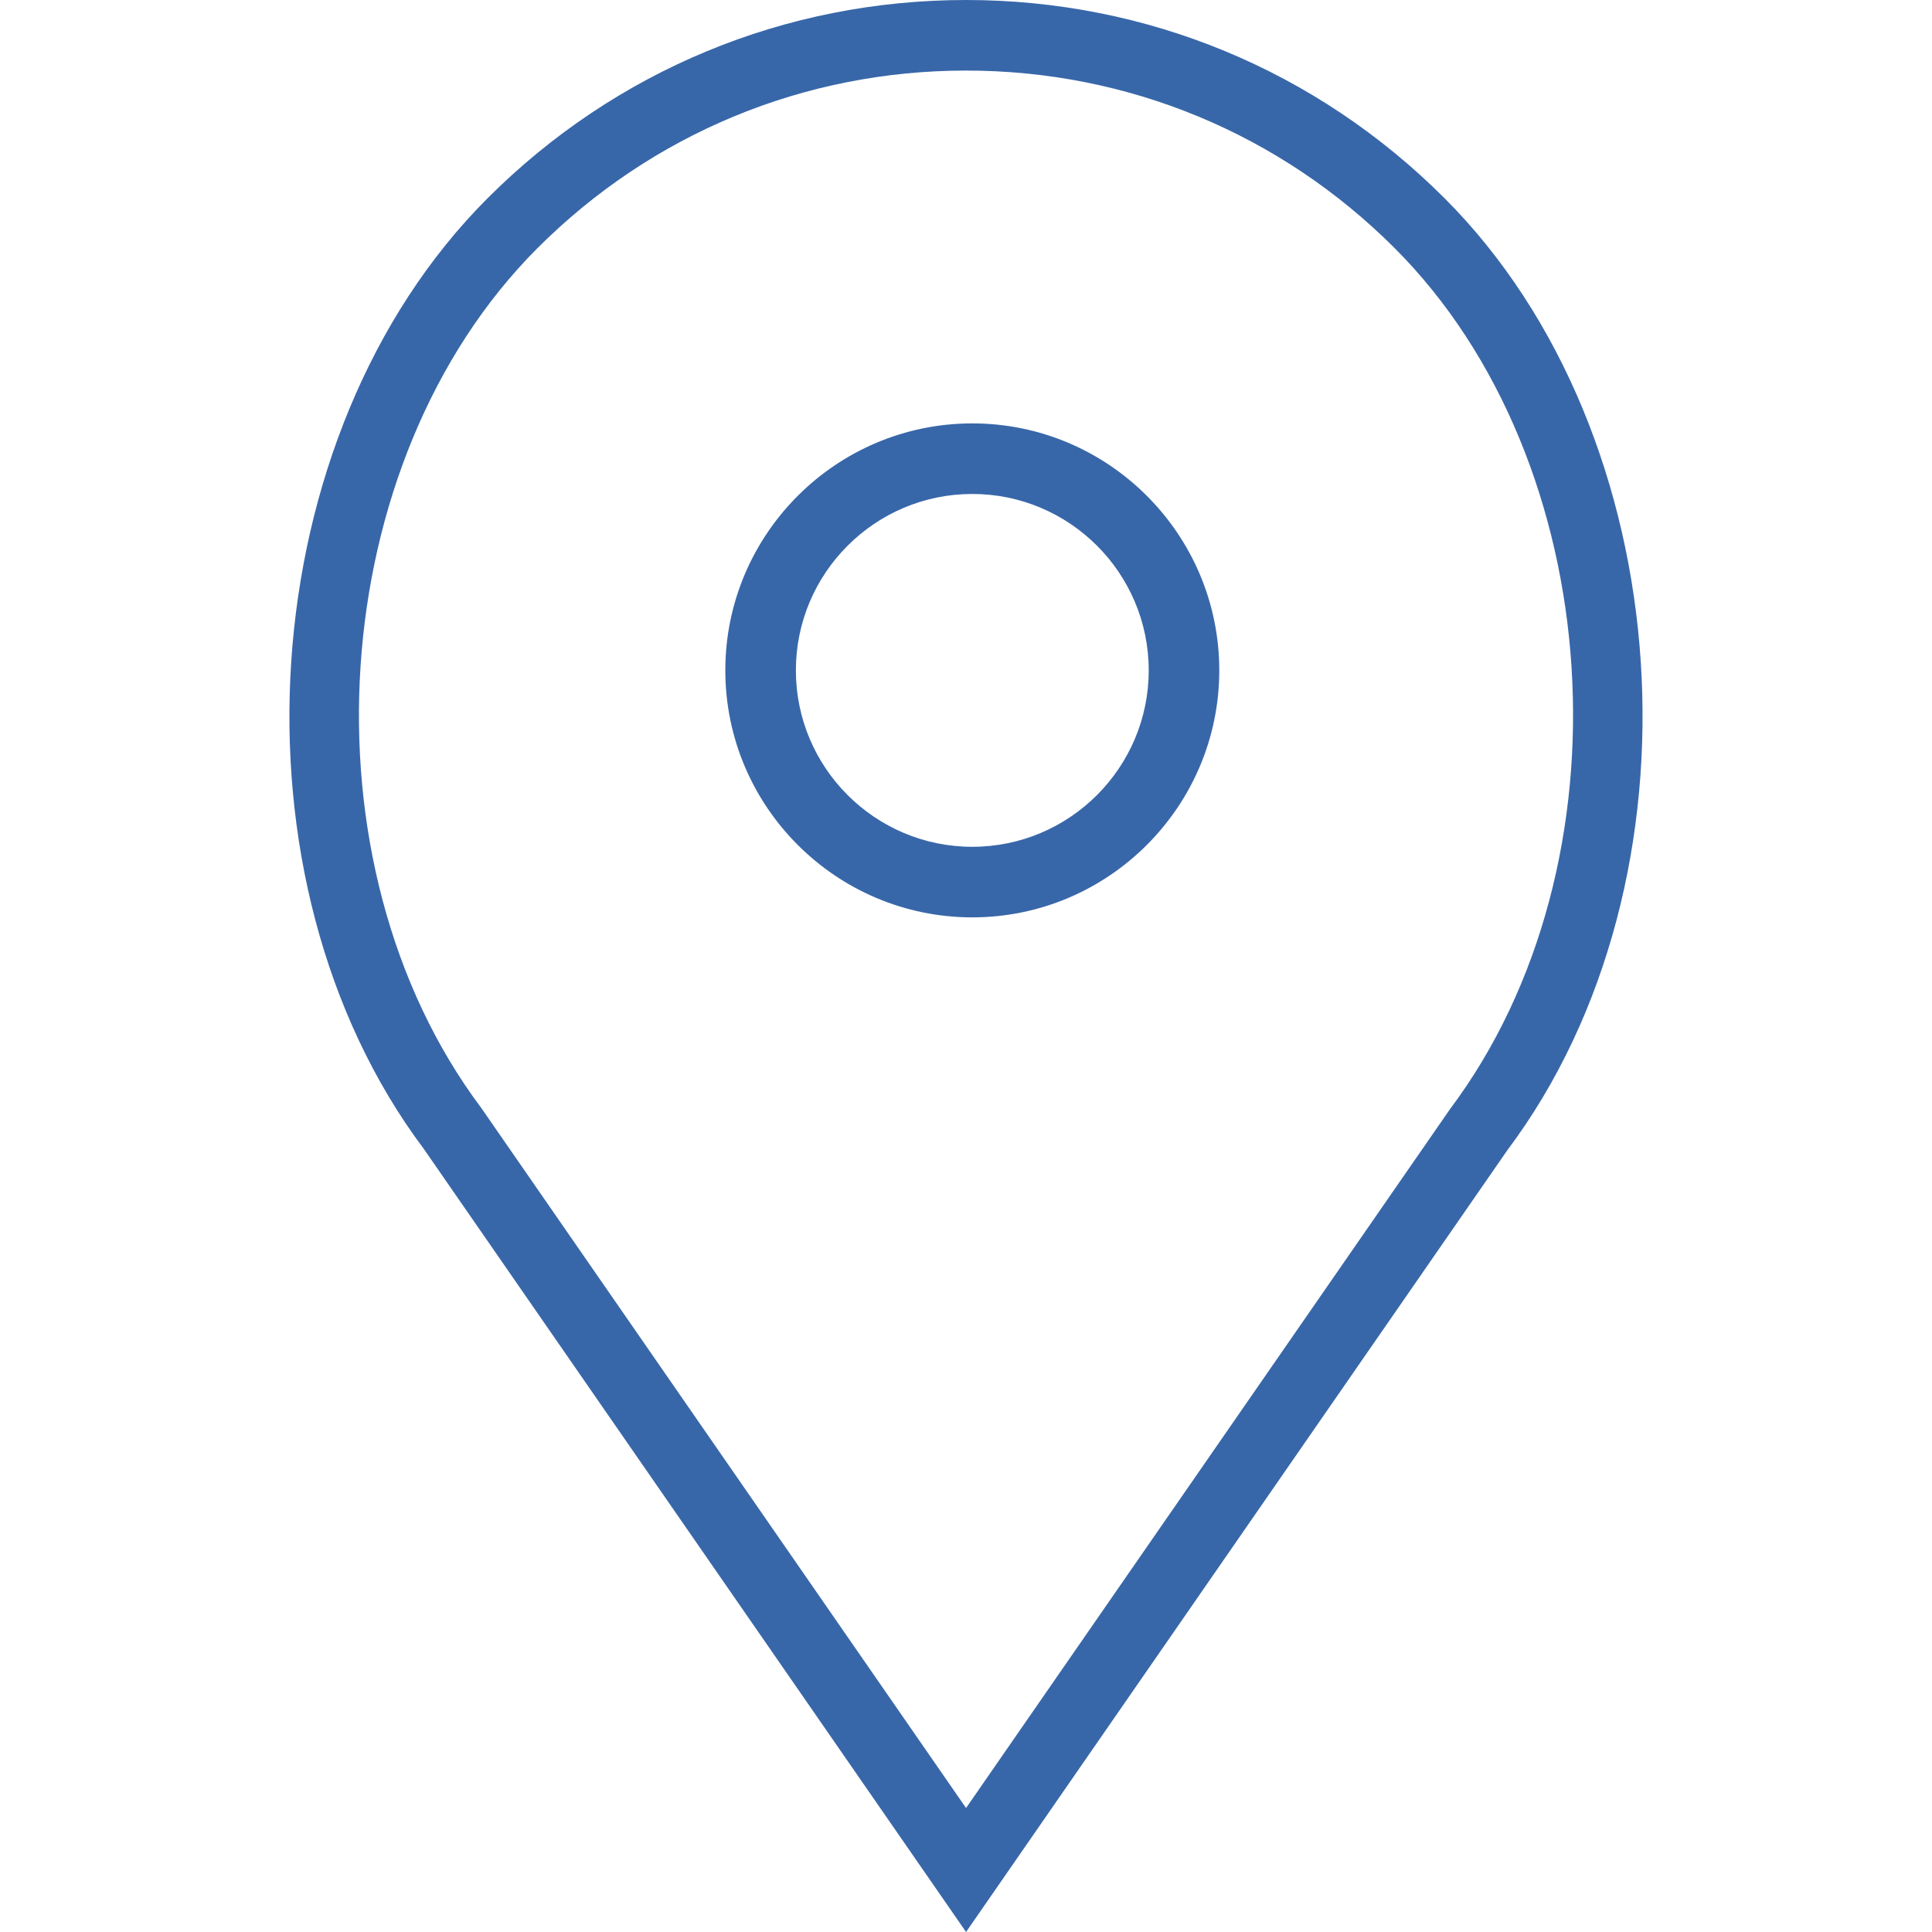
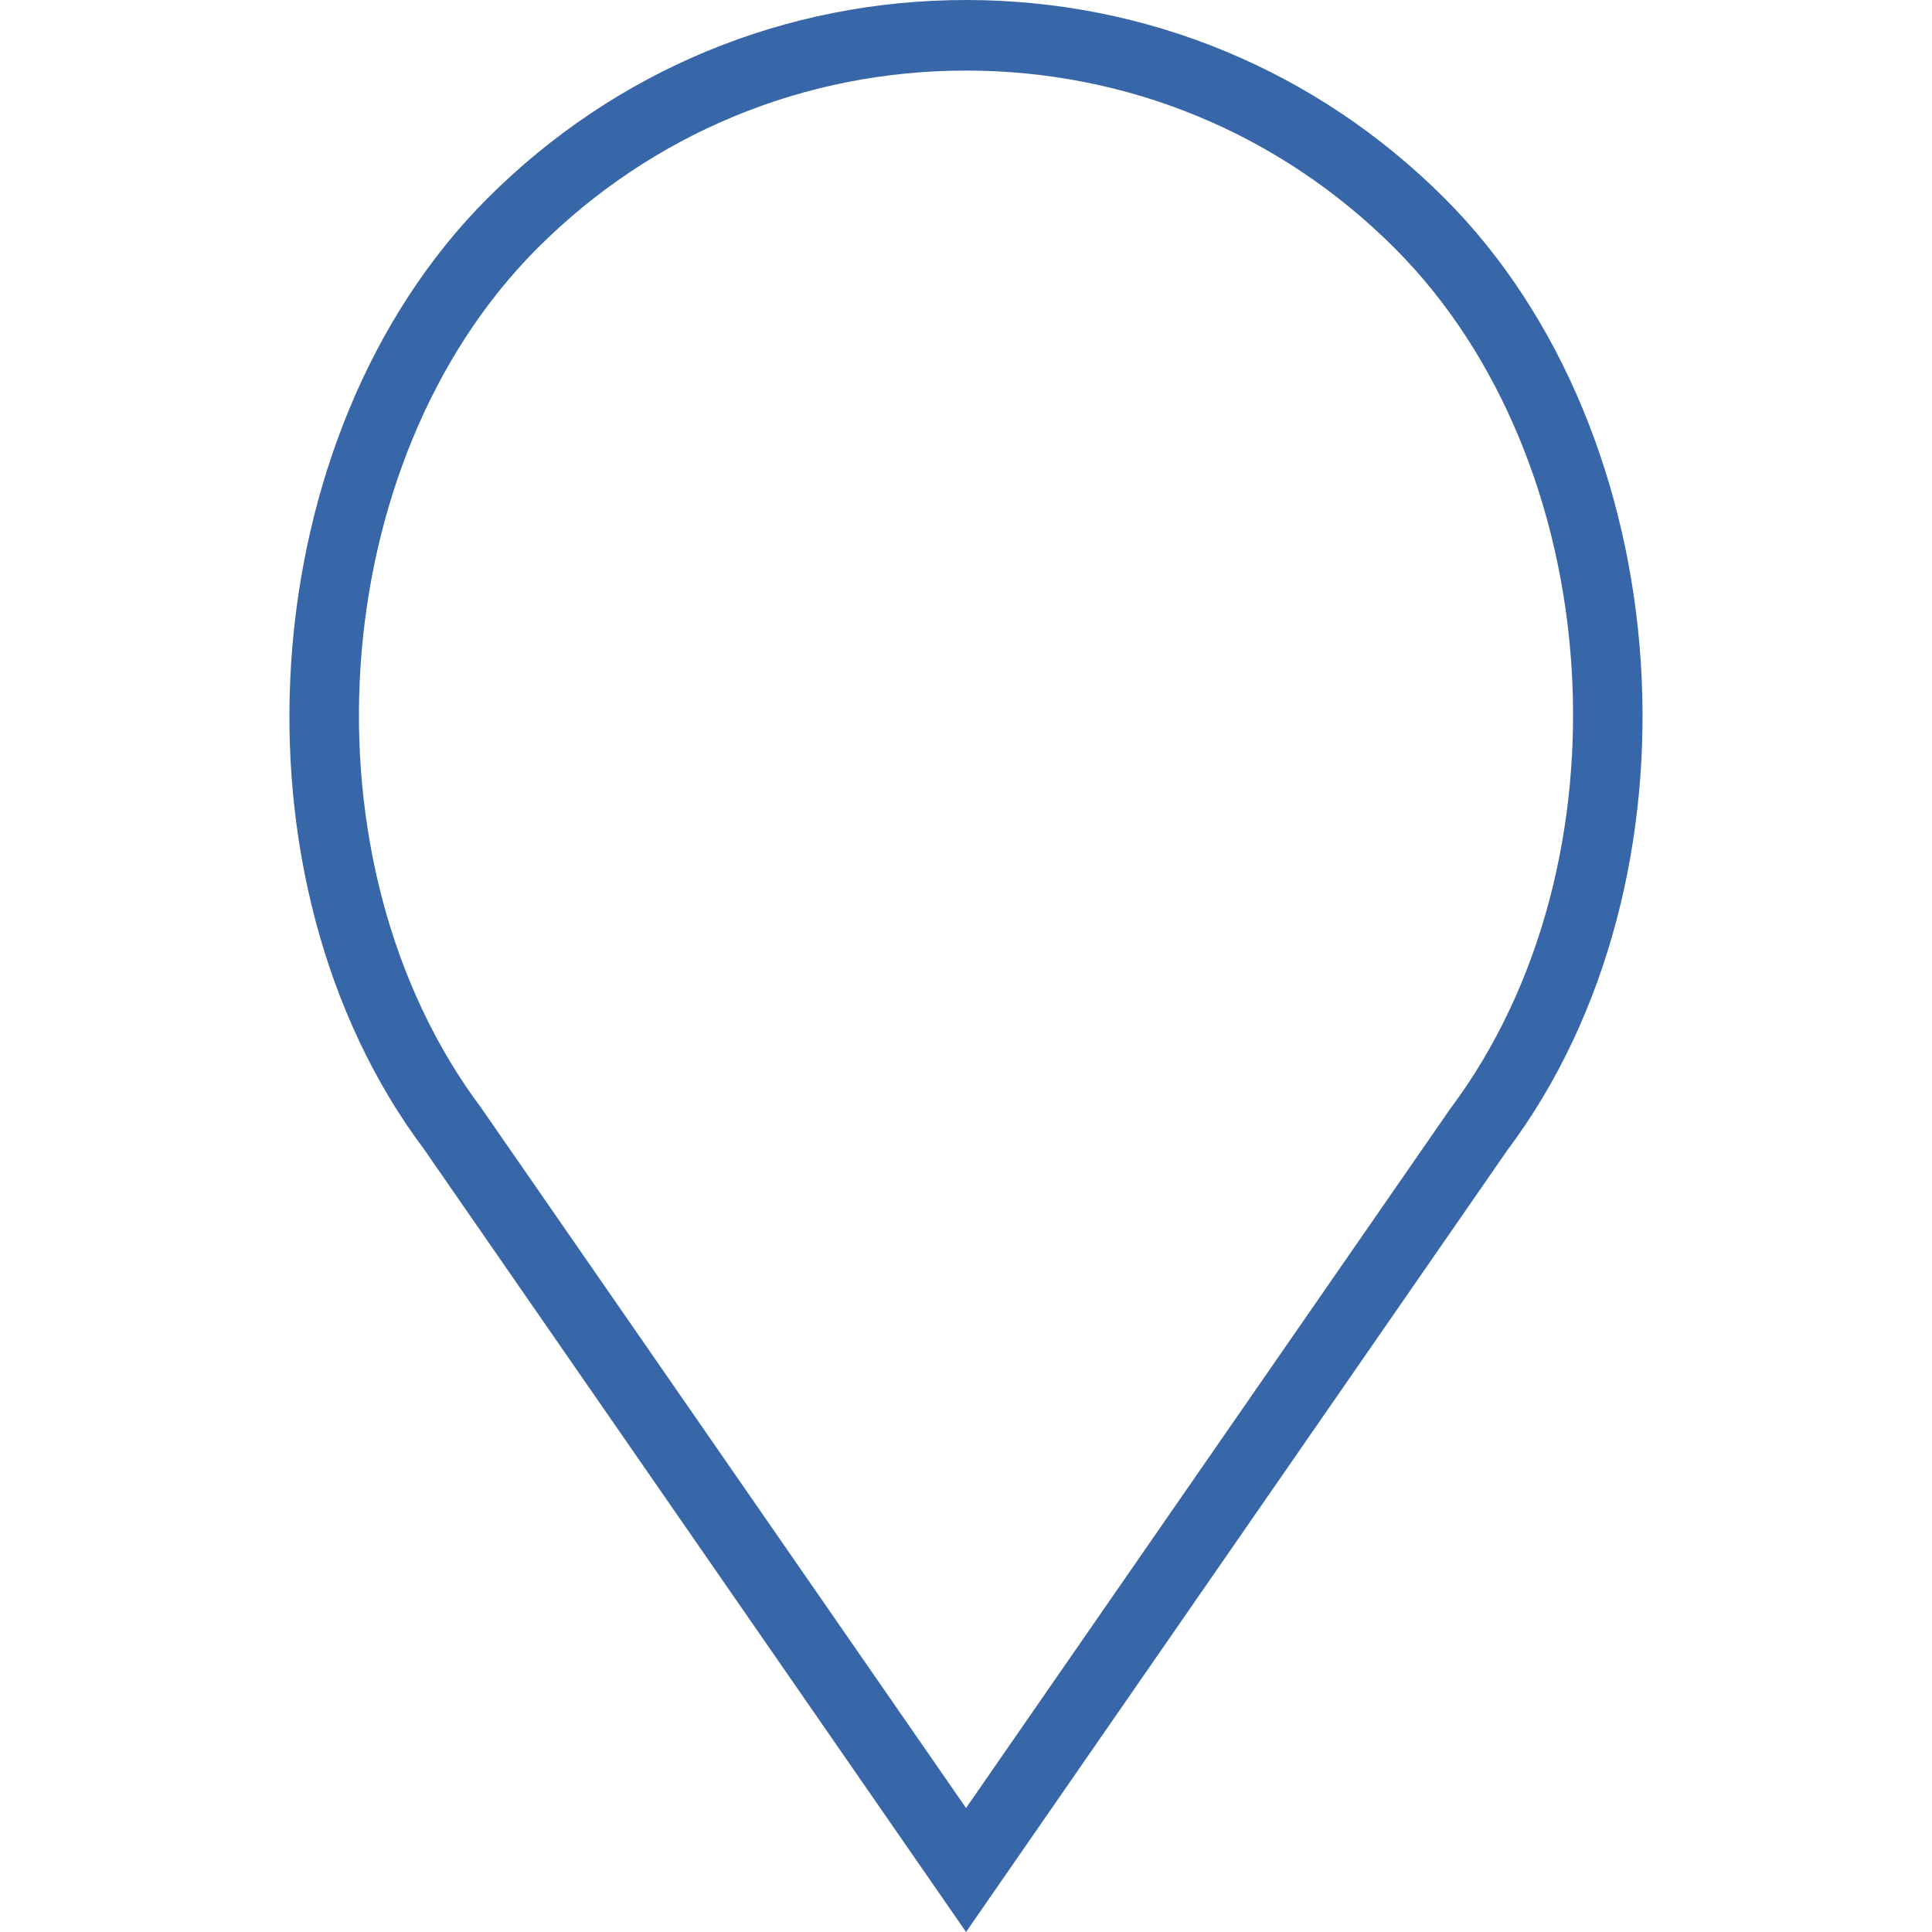
<svg xmlns="http://www.w3.org/2000/svg" width="512" height="512" viewBox="0 0 512 512" fill="none">
  <g clip-path="url(#clip0_16_205)">
-     <path d="M257.669 112.205C221.586 112.205 192.216 141.575 192.216 177.658C192.216 213.741 221.586 243.111 257.669 243.111C293.752 243.111 323.122 213.741 323.122 177.658C323.122 141.575 293.752 112.205 257.669 112.205ZM257.669 224.41C231.89 224.41 210.917 203.437 210.917 177.658C210.917 151.879 231.89 130.906 257.669 130.906C283.448 130.906 304.421 151.879 304.421 177.658C304.421 203.437 283.448 224.41 257.669 224.41Z" fill="#3867A9" />
    <path d="M382.806 52.521C348.938 18.654 303.907 0 256.014 0C208.112 0 163.09 18.654 129.223 52.521C66.547 115.188 58.758 233.096 112.355 304.533L256.014 512L399.459 304.823C453.27 233.096 445.481 115.188 382.806 52.521ZM384.292 293.893L256.014 479.143L127.53 293.603C78.918 228.786 85.883 122.303 142.453 65.743C172.786 35.41 213.114 18.701 256.014 18.701C298.914 18.701 339.242 35.41 369.584 65.743C426.154 122.303 433.12 228.786 384.292 293.893Z" fill="#3867A9" />
  </g>
  <defs>
    <clipPath id="clip0_16_205">
      <rect width="512" height="512" fill="white" />
    </clipPath>
  </defs>
</svg>